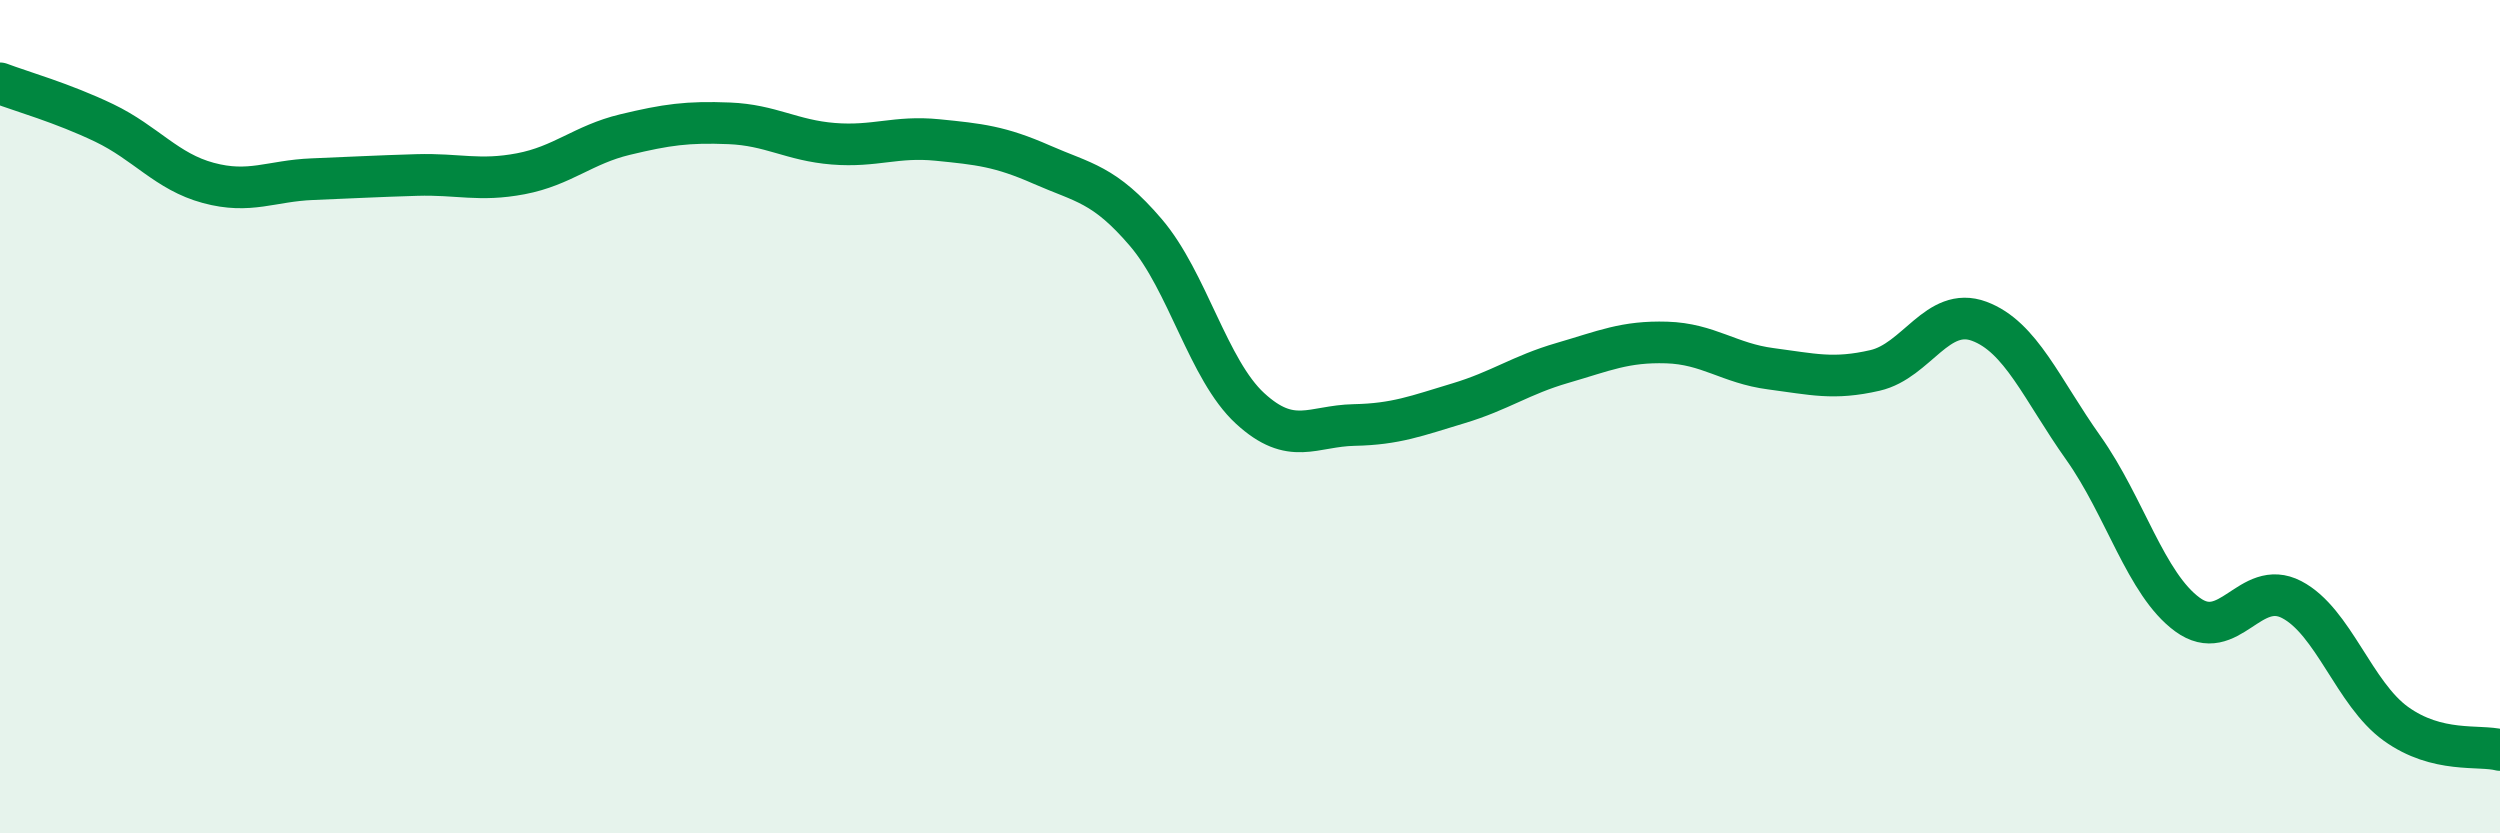
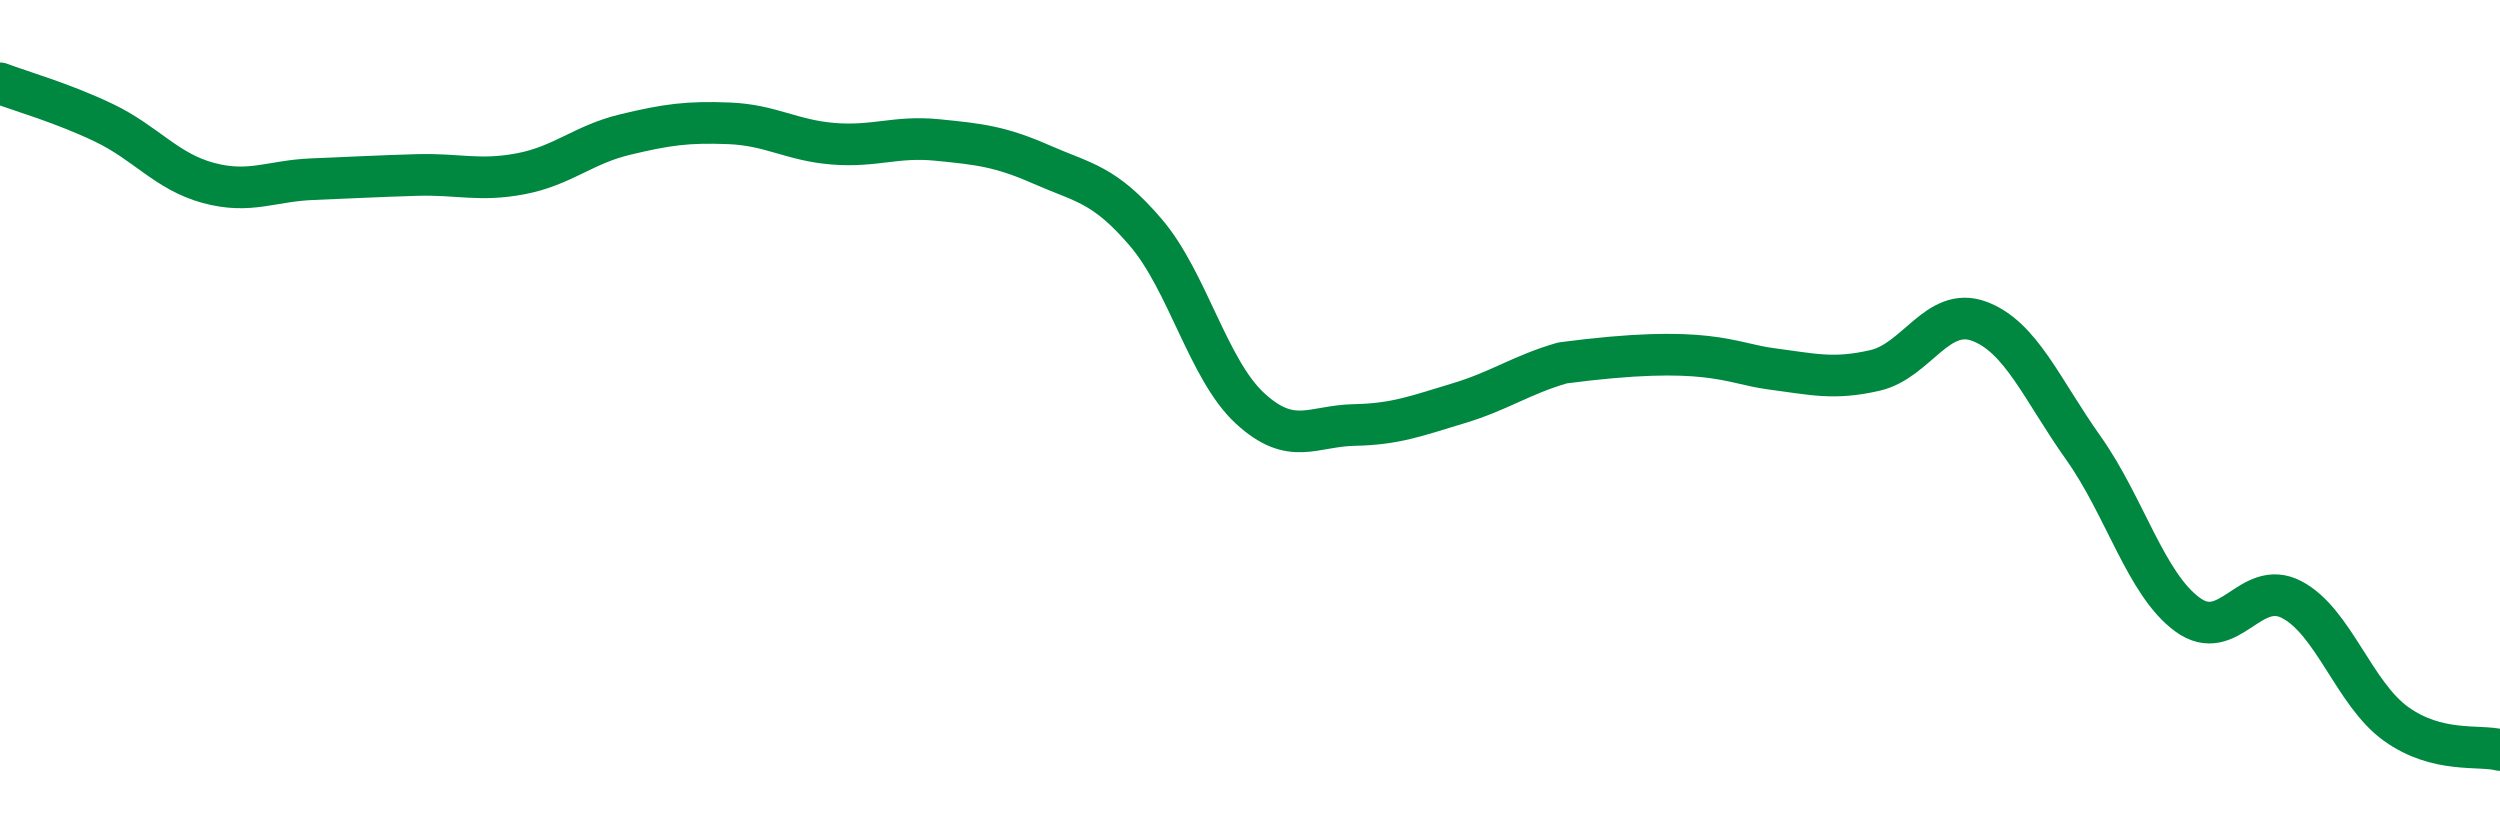
<svg xmlns="http://www.w3.org/2000/svg" width="60" height="20" viewBox="0 0 60 20">
-   <path d="M 0,2 C 0.5,2.19 1.5,2.47 2.5,2.95 C 3.5,3.43 4,4.12 5,4.39 C 6,4.66 6.5,4.34 7.5,4.3 C 8.5,4.26 9,4.23 10,4.2 C 11,4.17 11.5,4.36 12.5,4.17 C 13.5,3.98 14,3.47 15,3.23 C 16,2.99 16.5,2.92 17.5,2.96 C 18.5,3 19,3.37 20,3.45 C 21,3.53 21.5,3.26 22.5,3.36 C 23.5,3.46 24,3.51 25,3.95 C 26,4.39 26.5,4.41 27.5,5.58 C 28.5,6.75 29,8.88 30,9.8 C 31,10.72 31.5,10.22 32.5,10.2 C 33.5,10.18 34,9.98 35,9.68 C 36,9.38 36.5,9 37.5,8.71 C 38.5,8.42 39,8.19 40,8.22 C 41,8.25 41.5,8.72 42.5,8.85 C 43.5,8.98 44,9.12 45,8.89 C 46,8.66 46.5,7.34 47.5,7.71 C 48.5,8.08 49,9.34 50,10.75 C 51,12.16 51.5,14.02 52.5,14.75 C 53.5,15.48 54,13.87 55,14.39 C 56,14.91 56.5,16.65 57.5,17.37 C 58.5,18.09 59.5,17.87 60,18L60 20L0 20Z" fill="#008740" opacity="0.1" stroke-linecap="round" stroke-linejoin="round" />
-   <path d="M 0,2 C 0.5,2.19 1.5,2.47 2.5,2.95 C 3.5,3.43 4,4.12 5,4.39 C 6,4.66 6.5,4.34 7.5,4.3 C 8.5,4.26 9,4.23 10,4.2 C 11,4.17 11.5,4.36 12.5,4.17 C 13.5,3.98 14,3.47 15,3.23 C 16,2.99 16.5,2.92 17.5,2.96 C 18.5,3 19,3.37 20,3.45 C 21,3.53 21.5,3.26 22.5,3.36 C 23.5,3.46 24,3.51 25,3.95 C 26,4.39 26.5,4.41 27.5,5.58 C 28.5,6.75 29,8.88 30,9.8 C 31,10.72 31.5,10.22 32.5,10.2 C 33.5,10.18 34,9.98 35,9.68 C 36,9.38 36.5,9 37.5,8.71 C 38.5,8.42 39,8.19 40,8.22 C 41,8.25 41.5,8.72 42.5,8.85 C 43.5,8.98 44,9.12 45,8.89 C 46,8.66 46.5,7.34 47.5,7.71 C 48.5,8.08 49,9.34 50,10.75 C 51,12.16 51.5,14.02 52.5,14.75 C 53.5,15.48 54,13.87 55,14.39 C 56,14.91 56.5,16.65 57.5,17.37 C 58.5,18.09 59.5,17.87 60,18" stroke="#008740" stroke-width="1" fill="none" stroke-linecap="round" stroke-linejoin="round" />
+   <path d="M 0,2 C 0.5,2.19 1.5,2.47 2.5,2.95 C 3.5,3.43 4,4.12 5,4.39 C 6,4.66 6.5,4.34 7.5,4.3 C 8.5,4.26 9,4.23 10,4.2 C 11,4.17 11.5,4.36 12.5,4.17 C 13.5,3.98 14,3.47 15,3.23 C 16,2.99 16.5,2.92 17.5,2.96 C 18.5,3 19,3.37 20,3.45 C 21,3.53 21.5,3.26 22.5,3.36 C 23.5,3.46 24,3.51 25,3.95 C 26,4.39 26.5,4.41 27.5,5.58 C 28.5,6.75 29,8.88 30,9.8 C 31,10.72 31.5,10.22 32.5,10.2 C 33.5,10.18 34,9.98 35,9.68 C 36,9.38 36.5,9 37.5,8.71 C 41,8.25 41.5,8.72 42.5,8.85 C 43.5,8.98 44,9.12 45,8.89 C 46,8.66 46.5,7.34 47.5,7.71 C 48.5,8.08 49,9.34 50,10.75 C 51,12.16 51.5,14.02 52.5,14.75 C 53.5,15.48 54,13.87 55,14.39 C 56,14.91 56.5,16.65 57.5,17.37 C 58.5,18.09 59.5,17.87 60,18" stroke="#008740" stroke-width="1" fill="none" stroke-linecap="round" stroke-linejoin="round" />
</svg>